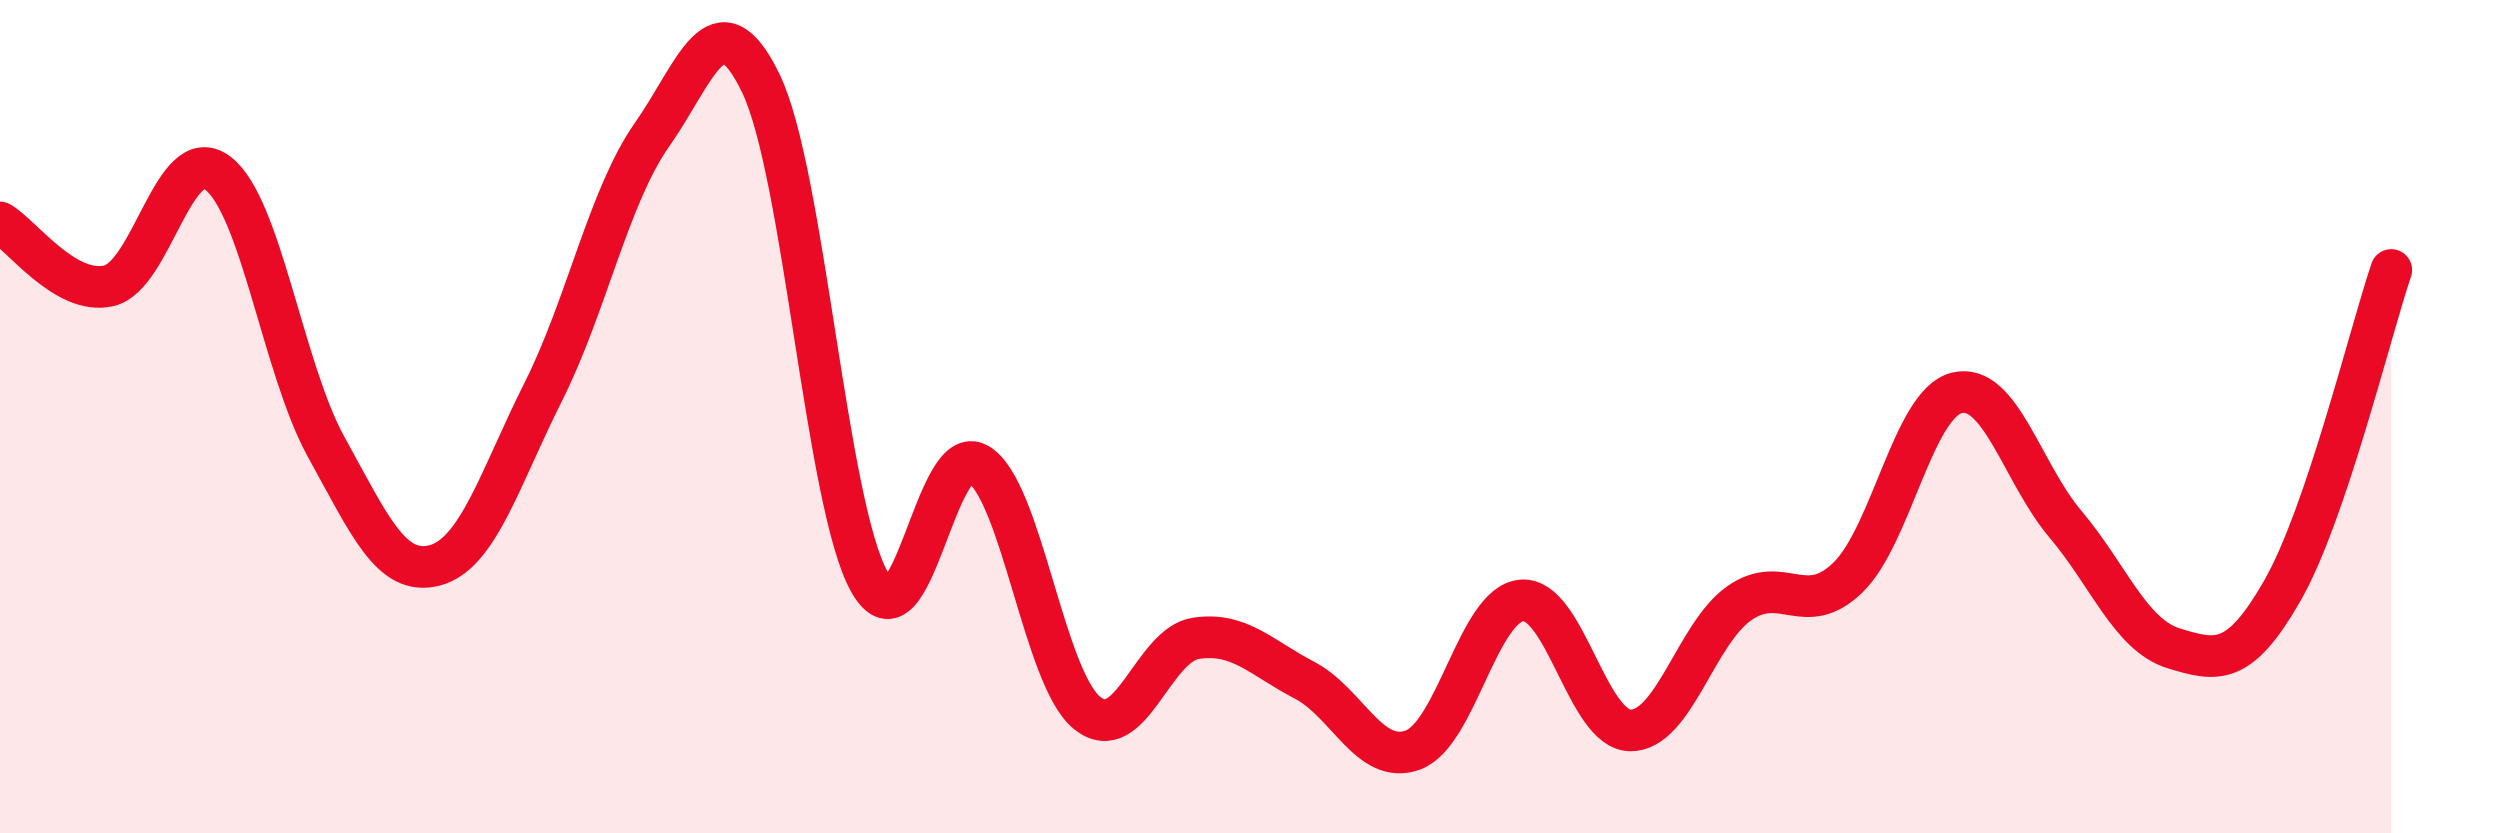
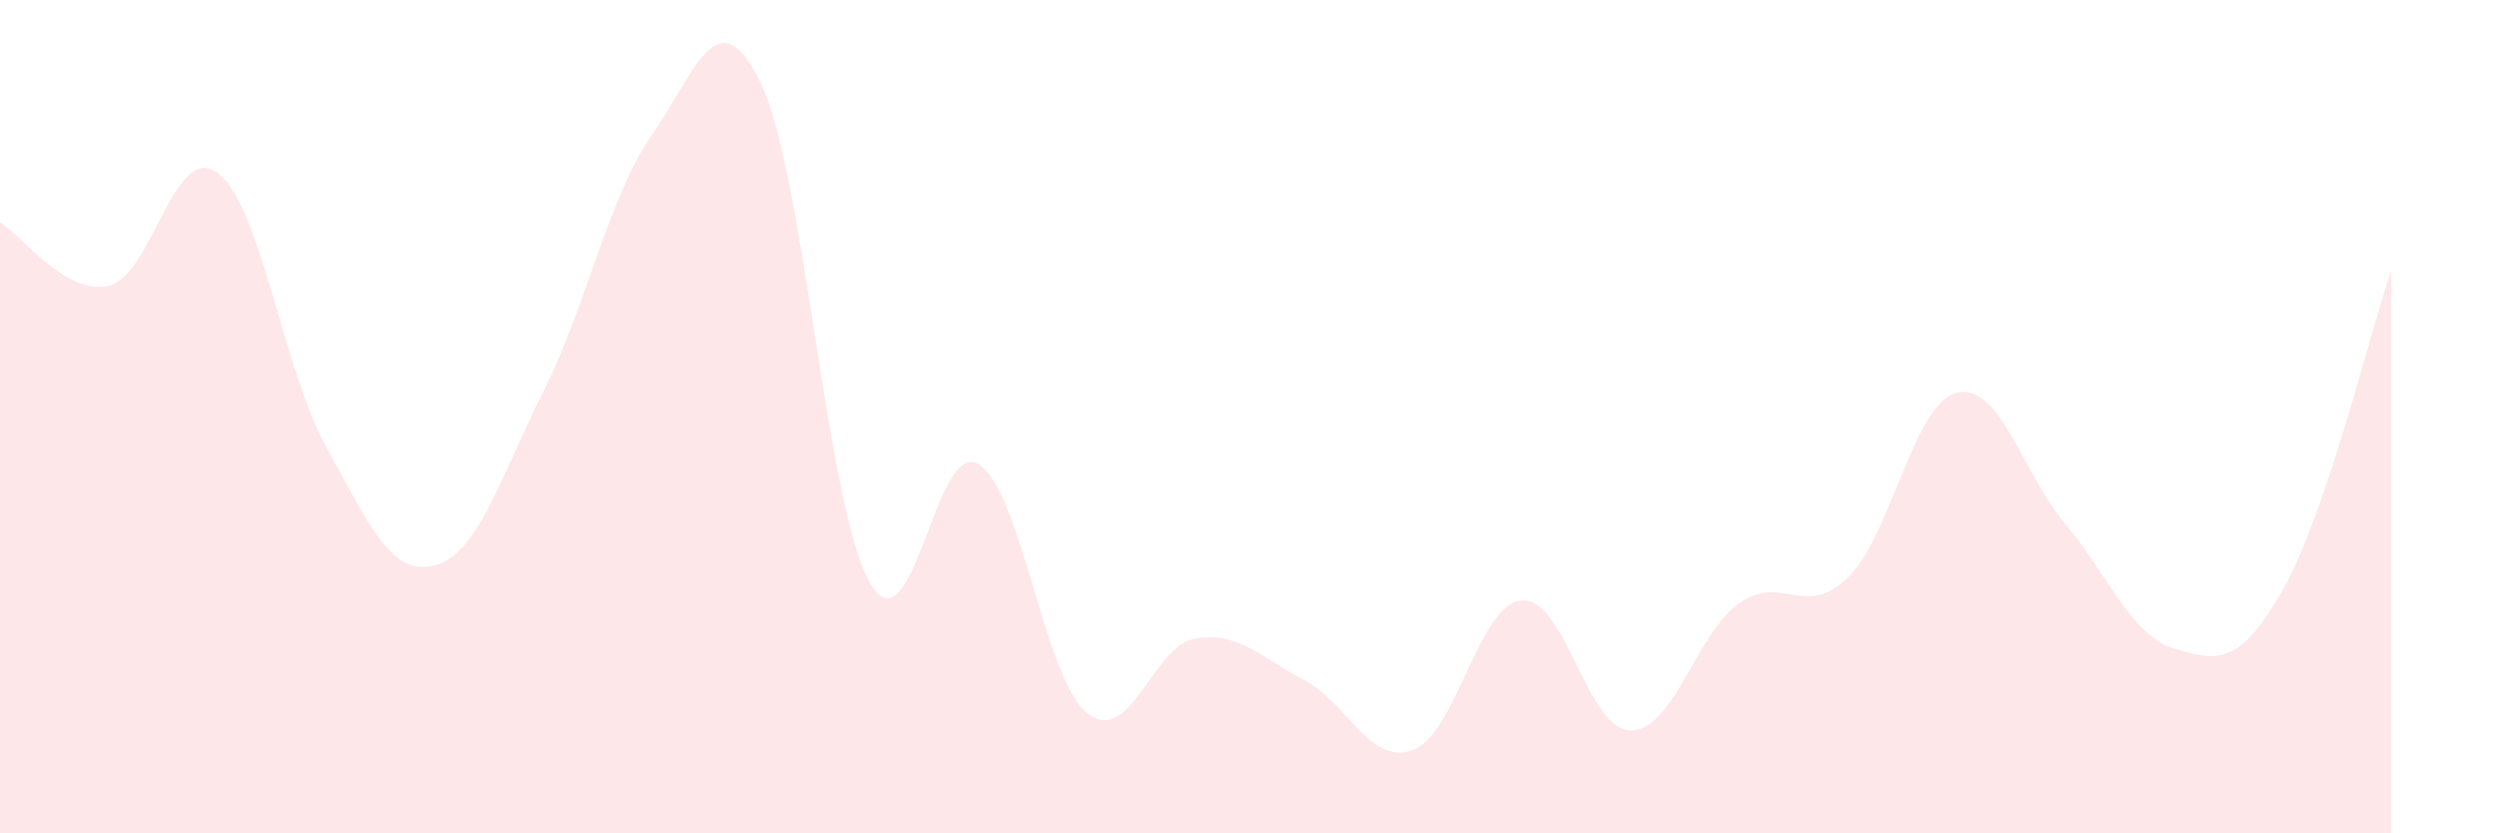
<svg xmlns="http://www.w3.org/2000/svg" width="60" height="20" viewBox="0 0 60 20">
  <path d="M 0,5.34 C 0.52,5.64 1.57,7.1 2.61,6.86 C 3.65,6.62 4.18,3.38 5.22,4.15 C 6.26,4.92 6.79,8.85 7.83,10.73 C 8.87,12.61 9.39,13.84 10.43,13.57 C 11.47,13.3 12,11.47 13.04,9.4 C 14.08,7.33 14.61,4.71 15.65,3.23 C 16.69,1.75 17.22,-0.15 18.26,2 C 19.3,4.15 19.83,12.14 20.87,13.97 C 21.91,15.8 22.44,10.51 23.48,11.14 C 24.52,11.77 25.05,16.27 26.09,17.11 C 27.13,17.95 27.66,15.48 28.7,15.32 C 29.74,15.16 30.26,15.78 31.3,16.32 C 32.34,16.86 32.87,18.38 33.91,18 C 34.95,17.62 35.48,14.5 36.52,14.41 C 37.56,14.32 38.09,17.52 39.13,17.53 C 40.17,17.54 40.7,15.21 41.74,14.48 C 42.78,13.75 43.31,14.87 44.35,13.86 C 45.39,12.85 45.92,9.69 46.96,9.43 C 48,9.17 48.53,11.35 49.57,12.58 C 50.61,13.81 51.13,15.24 52.17,15.56 C 53.21,15.88 53.74,15.99 54.78,14.17 C 55.82,12.35 56.87,8.02 57.39,6.48L57.39 20L0 20Z" fill="#EB0A25" opacity="0.1" stroke-linecap="round" stroke-linejoin="round" />
-   <path d="M 0,5.34 C 0.52,5.64 1.57,7.1 2.61,6.86 C 3.65,6.62 4.18,3.38 5.22,4.15 C 6.26,4.92 6.79,8.85 7.83,10.73 C 8.87,12.61 9.39,13.84 10.43,13.57 C 11.47,13.3 12,11.47 13.04,9.4 C 14.08,7.33 14.61,4.71 15.65,3.23 C 16.69,1.75 17.22,-0.15 18.26,2 C 19.3,4.15 19.83,12.14 20.87,13.97 C 21.91,15.8 22.44,10.51 23.48,11.14 C 24.52,11.77 25.05,16.27 26.09,17.11 C 27.13,17.95 27.66,15.48 28.7,15.32 C 29.74,15.16 30.26,15.78 31.3,16.32 C 32.34,16.86 32.87,18.38 33.91,18 C 34.95,17.62 35.48,14.5 36.52,14.41 C 37.56,14.32 38.09,17.52 39.13,17.53 C 40.17,17.54 40.7,15.21 41.74,14.48 C 42.78,13.75 43.31,14.87 44.35,13.86 C 45.39,12.85 45.92,9.69 46.96,9.43 C 48,9.17 48.53,11.35 49.57,12.58 C 50.61,13.81 51.13,15.24 52.17,15.56 C 53.21,15.88 53.74,15.99 54.78,14.17 C 55.82,12.35 56.87,8.02 57.39,6.48" stroke="#EB0A25" stroke-width="1" fill="none" stroke-linecap="round" stroke-linejoin="round" />
</svg>